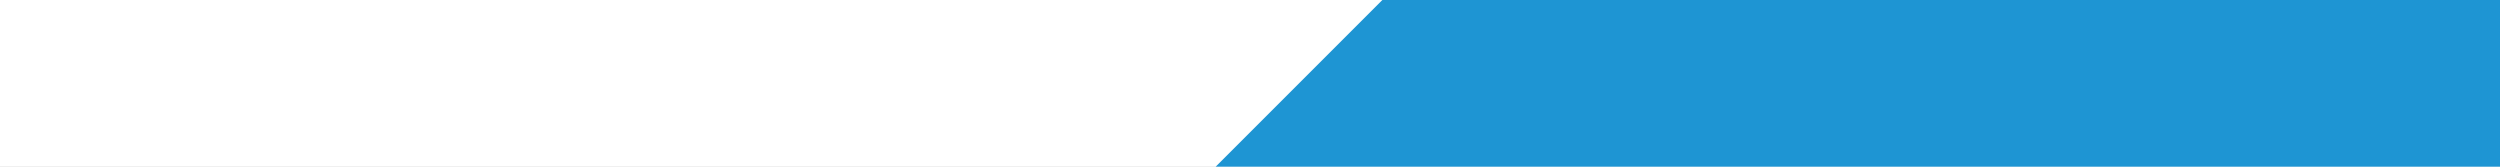
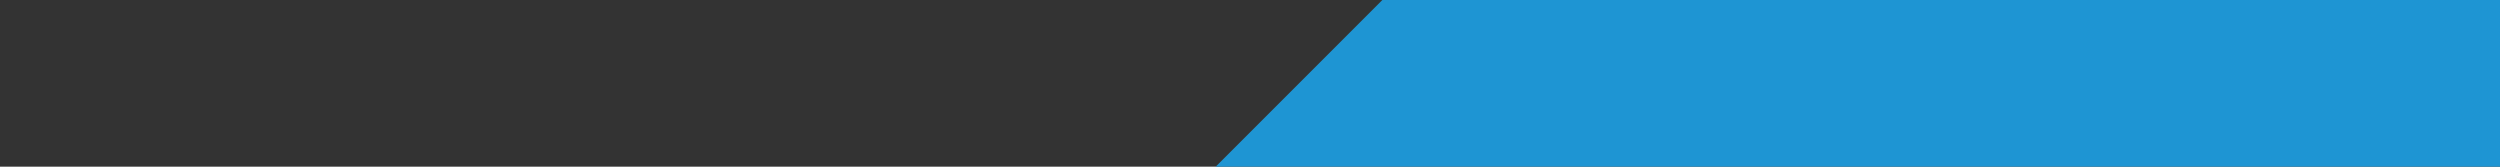
<svg xmlns="http://www.w3.org/2000/svg" width="6000" height="400" viewBox="0 0 6000 400">
  <rect x="0" y="0" width="6000" height="400" fill="#333333" stroke="none" />
  <defs>
    <clipPath id="clip-INDUSTRIE_PME_BACKGROUND_ENTETE_6000_X_400">
      <rect width="6000" height="400" />
    </clipPath>
  </defs>
  <g id="INDUSTRIE_PME_BACKGROUND_ENTETE_6000_X_400" data-name="INDUSTRIE PME_BACKGROUND ENTETE 6000 X 400" clip-path="url(#clip-INDUSTRIE_PME_BACKGROUND_ENTETE_6000_X_400)">
-     <rect width="6000" height="400" fill="#fff" />
-     <rect id="Rectangle_6240" data-name="Rectangle 6240" width="6000" height="400" fill="#fff" />
    <path id="Soustraction_25" data-name="Soustraction 25" d="M-13584,1004h-3082.355l399.989-400H-13584v400Z" transform="translate(19584 -604)" fill="#1e95d3" stroke="rgba(0,0,0,0)" stroke-miterlimit="10" stroke-width="1" />
  </g>
</svg>